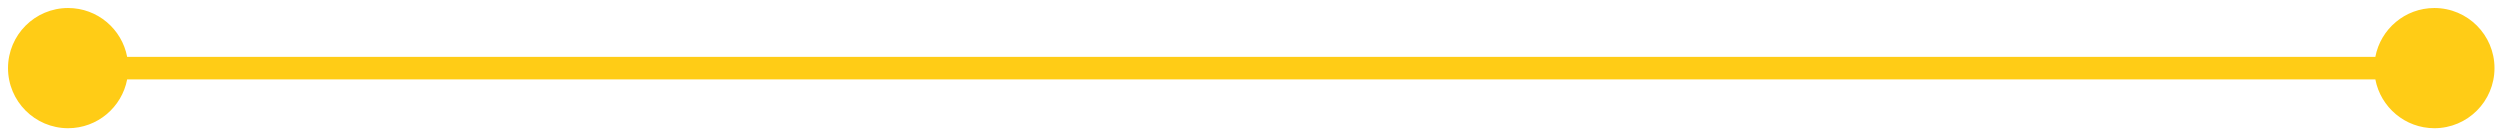
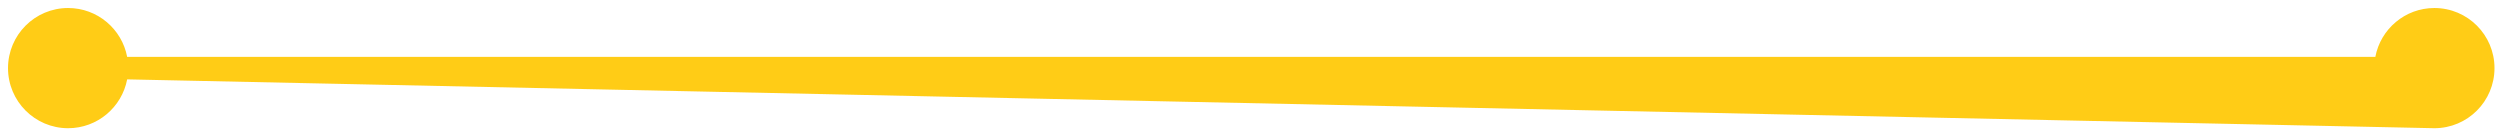
<svg xmlns="http://www.w3.org/2000/svg" width="208" height="11" viewBox="0 0 208 11" fill="none">
-   <path fill-rule="evenodd" clip-rule="evenodd" d="M5.667 10.667C2.905 10.667 0.667 8.428 0.667 5.667C0.667 2.905 2.905 0.667 5.667 0.667C8.107 0.667 10.14 2.416 10.579 4.729L197.629 4.729C198.068 2.416 200.101 0.667 202.541 0.667C205.303 0.667 207.542 2.905 207.542 5.667C207.542 8.428 205.303 10.667 202.542 10.667C200.101 10.667 198.068 8.917 197.629 6.604L10.579 6.604C10.14 8.917 8.107 10.667 5.667 10.667Z" fill="#FFCC16" />
+   <path fill-rule="evenodd" clip-rule="evenodd" d="M5.667 10.667C2.905 10.667 0.667 8.428 0.667 5.667C0.667 2.905 2.905 0.667 5.667 0.667C8.107 0.667 10.14 2.416 10.579 4.729L197.629 4.729C198.068 2.416 200.101 0.667 202.541 0.667C205.303 0.667 207.542 2.905 207.542 5.667C207.542 8.428 205.303 10.667 202.542 10.667L10.579 6.604C10.14 8.917 8.107 10.667 5.667 10.667Z" fill="#FFCC16" />
</svg>